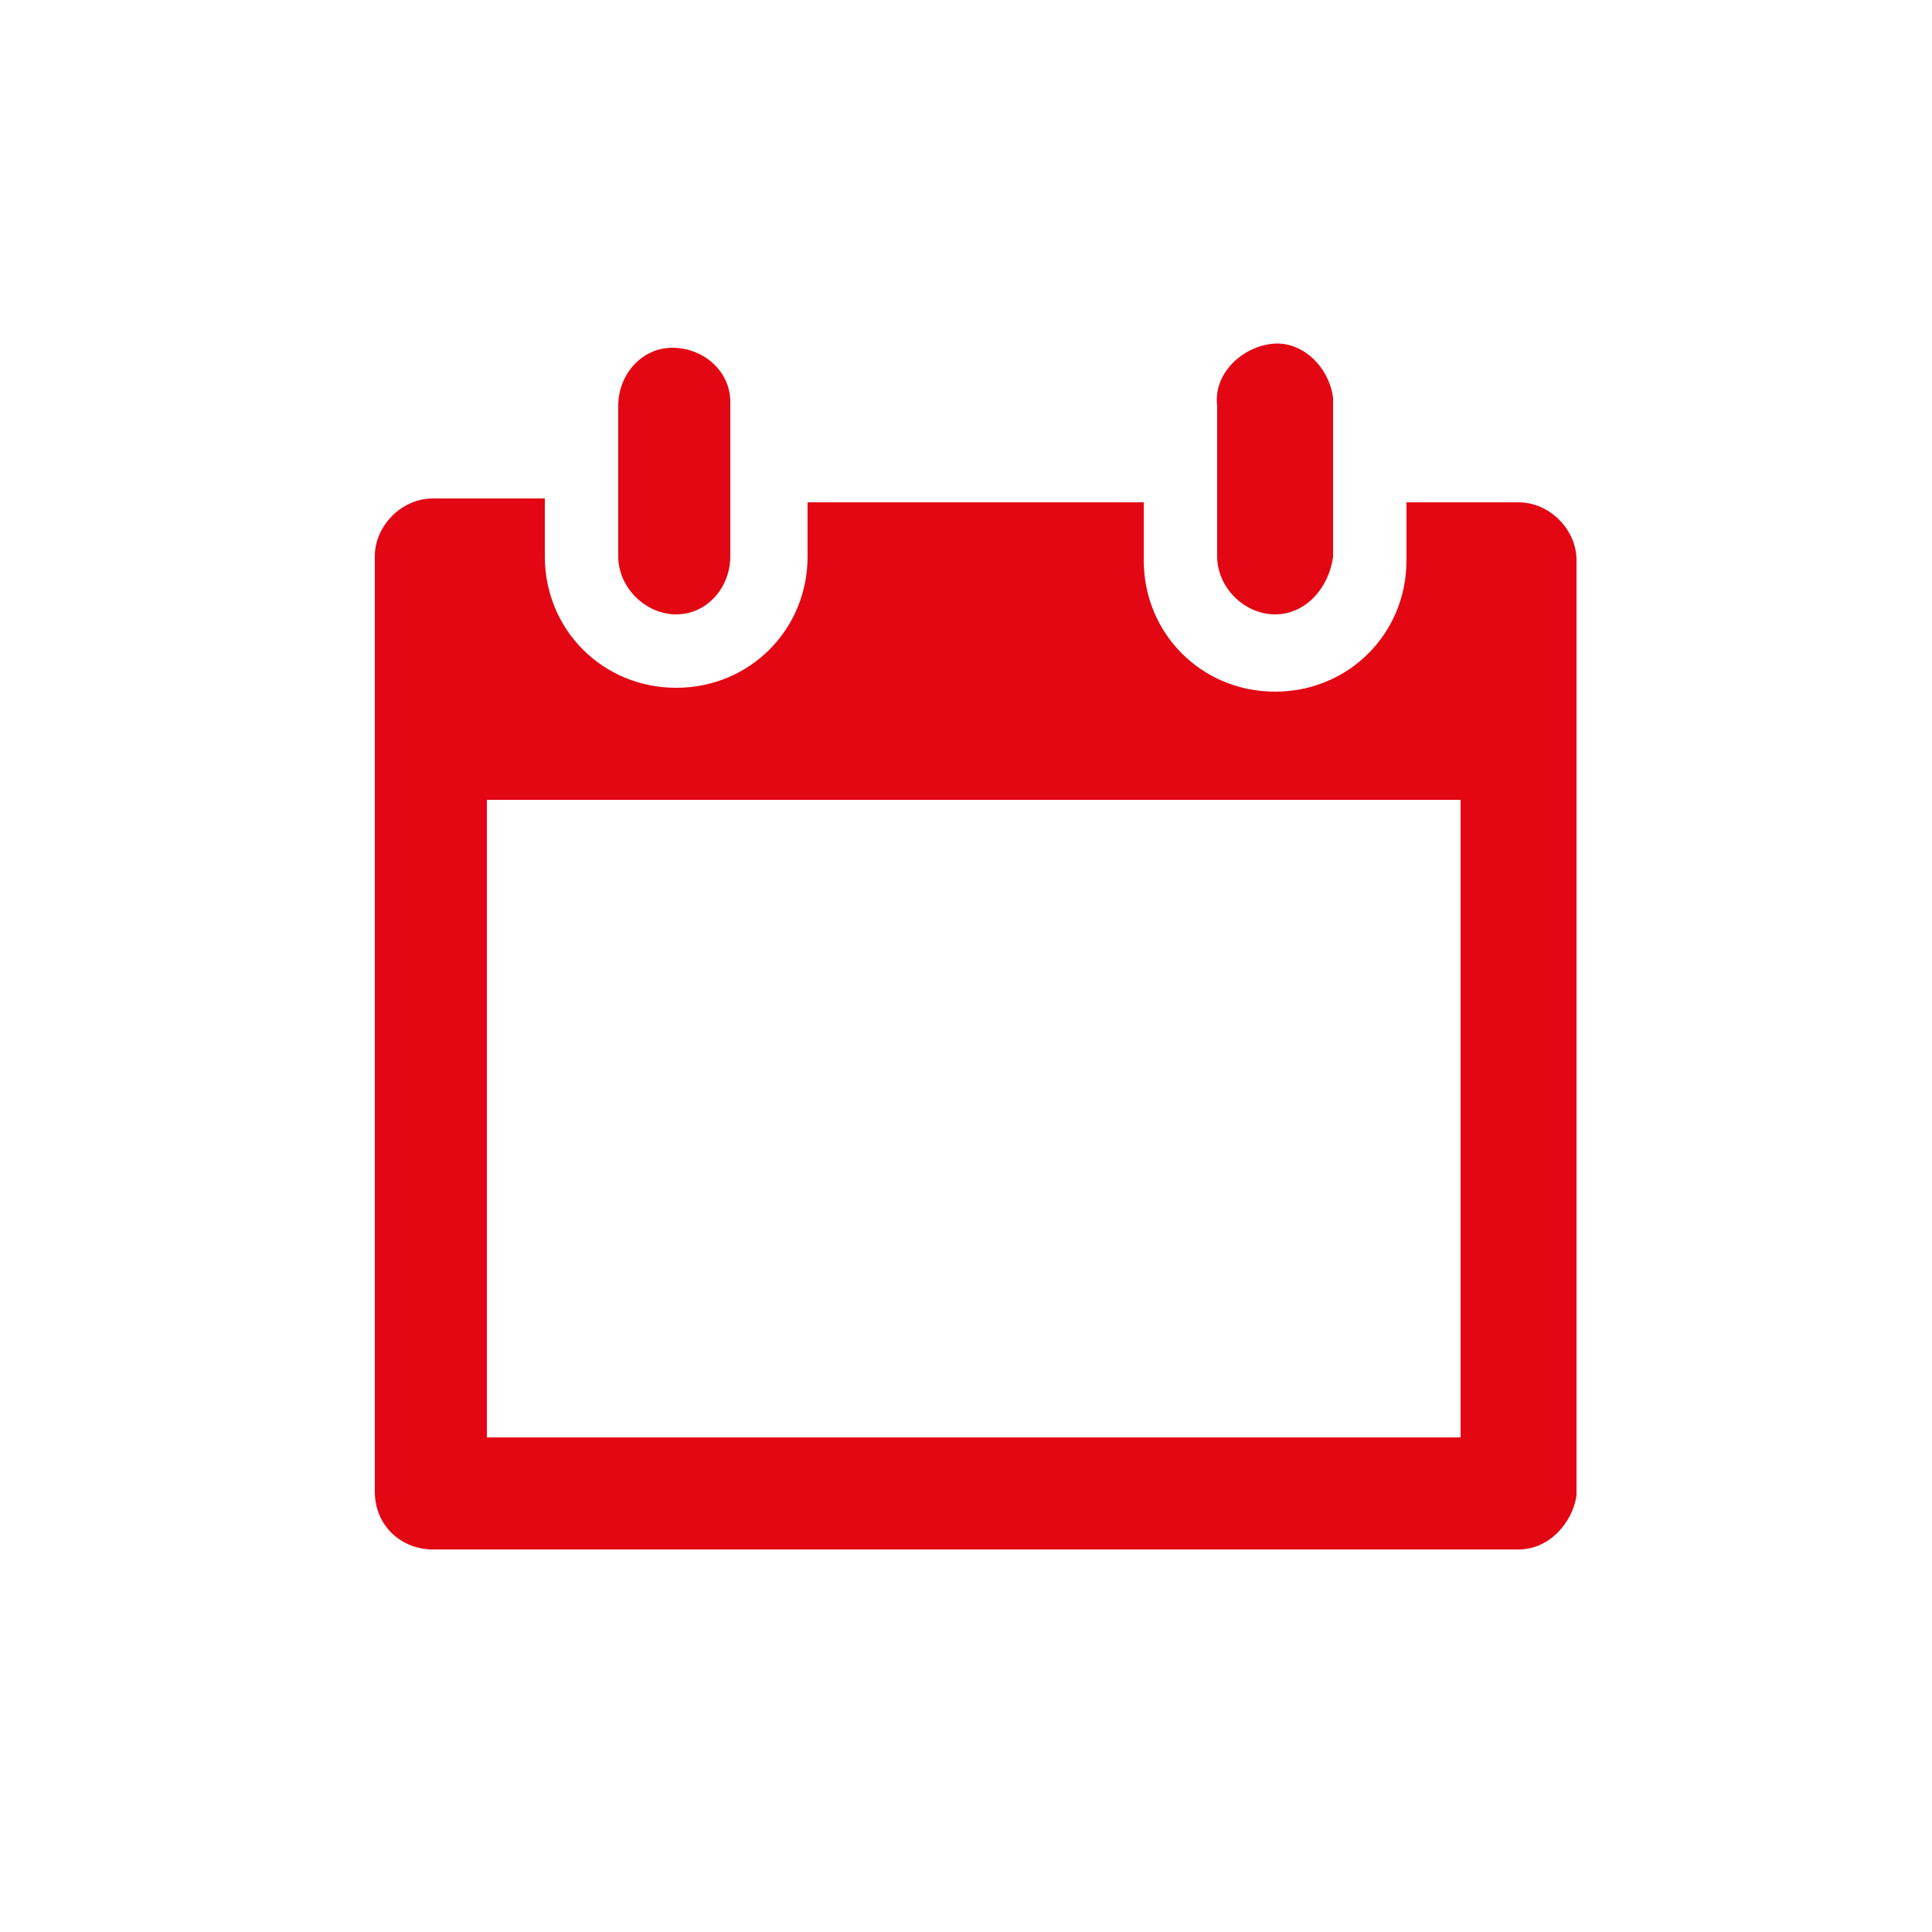
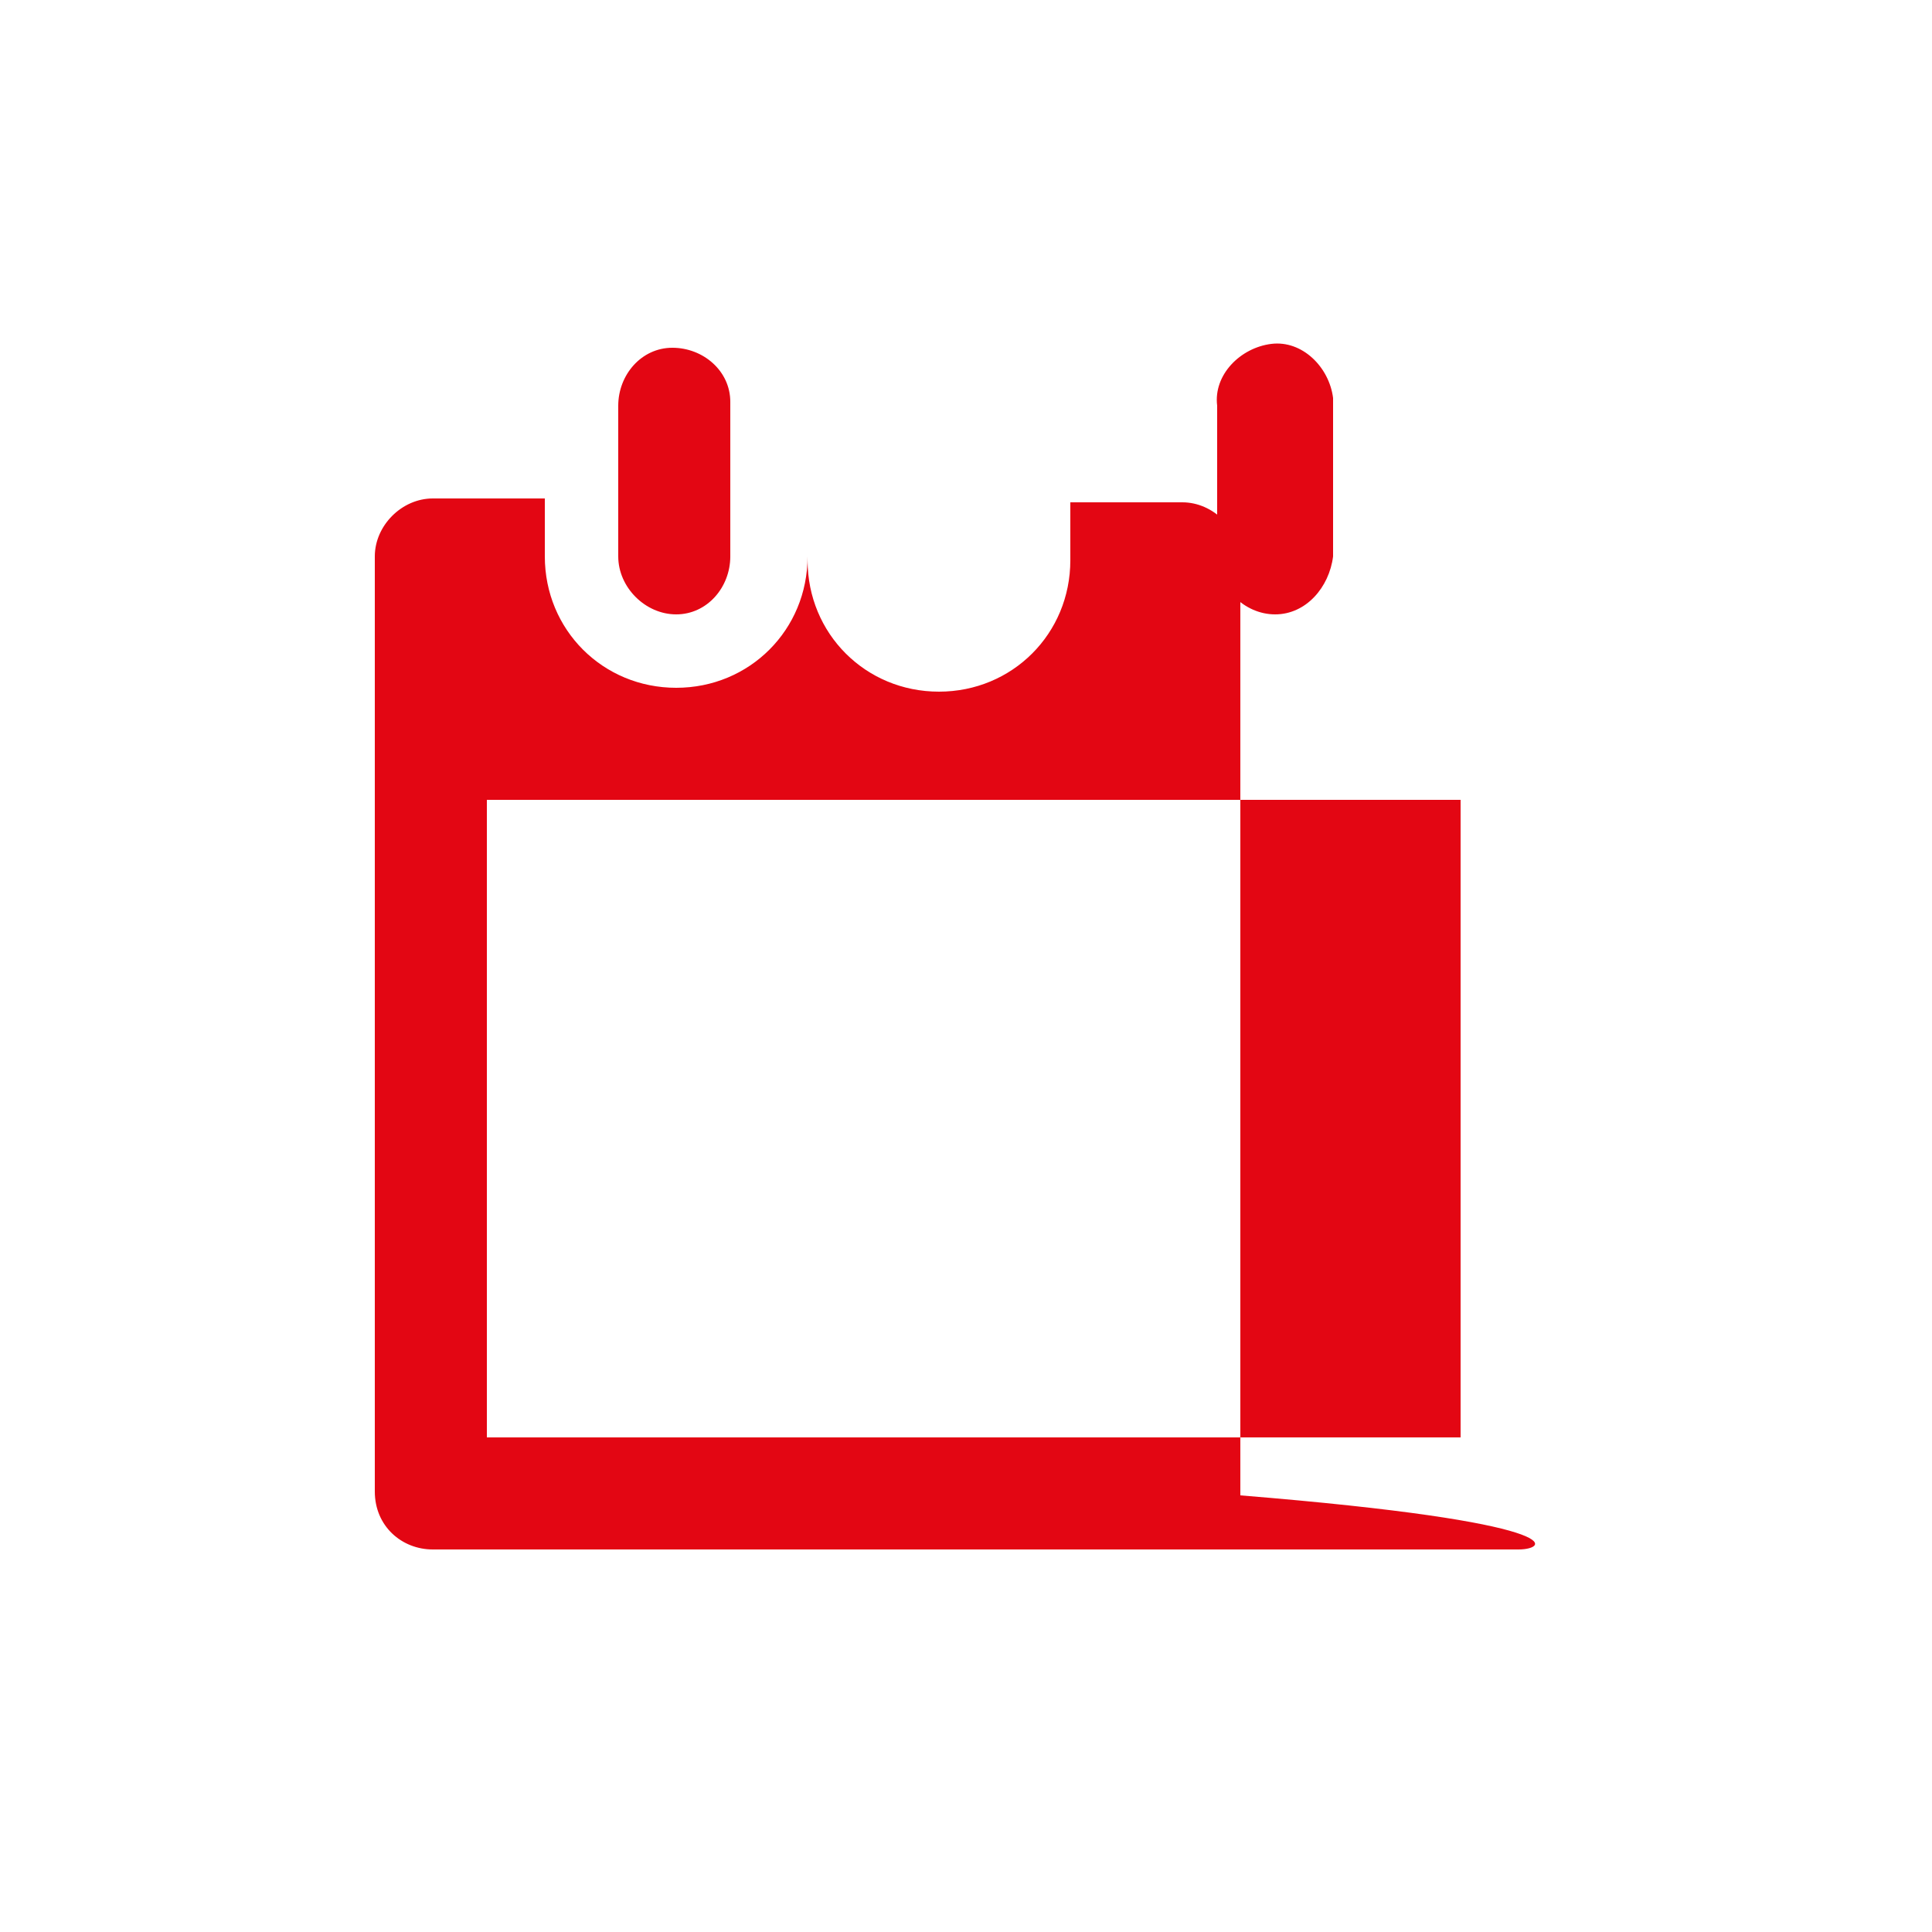
<svg xmlns="http://www.w3.org/2000/svg" version="1.0" id="Layer_1" x="0px" y="0px" viewBox="0 0 50 50" style="enable-background:new 0 0 50 50;" xml:space="preserve">
  <style type="text/css">
	.st0{fill:#E30613;}
</style>
-   <path id="Tracé_4063" class="st0" d="M39.3,40.1H11.2c-0.8,0-1.5-0.6-1.5-1.5V14.4c0-0.8,0.7-1.5,1.5-1.5h2.9v1.5  c0,1.9,1.5,3.4,3.4,3.4c1.9,0,3.4-1.5,3.4-3.4V13h8.7v1.5c0,1.9,1.5,3.4,3.4,3.4c1.9,0,3.4-1.5,3.4-3.4V13h2.9  c0.8,0,1.5,0.7,1.5,1.5v24.2C40.7,39.4,40.1,40.1,39.3,40.1z M37.8,20.7H12.6v16.5h25.2L37.8,20.7z M33,15.9c-0.8,0-1.5-0.7-1.5-1.5  v0v-3.9c-0.1-0.8,0.6-1.5,1.4-1.6c0.8-0.1,1.5,0.6,1.6,1.4c0,0.1,0,0.1,0,0.2v3.9C34.4,15.2,33.8,15.9,33,15.9L33,15.9z M17.5,15.9  c-0.8,0-1.5-0.7-1.5-1.5v0v-3.9c0-0.8,0.6-1.5,1.4-1.5c0.8,0,1.5,0.6,1.5,1.4c0,0,0,0.1,0,0.1v3.9C18.9,15.2,18.3,15.9,17.5,15.9  L17.5,15.9z" />
+   <path id="Tracé_4063" class="st0" d="M39.3,40.1H11.2c-0.8,0-1.5-0.6-1.5-1.5V14.4c0-0.8,0.7-1.5,1.5-1.5h2.9v1.5  c0,1.9,1.5,3.4,3.4,3.4c1.9,0,3.4-1.5,3.4-3.4V13v1.5c0,1.9,1.5,3.4,3.4,3.4c1.9,0,3.4-1.5,3.4-3.4V13h2.9  c0.8,0,1.5,0.7,1.5,1.5v24.2C40.7,39.4,40.1,40.1,39.3,40.1z M37.8,20.7H12.6v16.5h25.2L37.8,20.7z M33,15.9c-0.8,0-1.5-0.7-1.5-1.5  v0v-3.9c-0.1-0.8,0.6-1.5,1.4-1.6c0.8-0.1,1.5,0.6,1.6,1.4c0,0.1,0,0.1,0,0.2v3.9C34.4,15.2,33.8,15.9,33,15.9L33,15.9z M17.5,15.9  c-0.8,0-1.5-0.7-1.5-1.5v0v-3.9c0-0.8,0.6-1.5,1.4-1.5c0.8,0,1.5,0.6,1.5,1.4c0,0,0,0.1,0,0.1v3.9C18.9,15.2,18.3,15.9,17.5,15.9  L17.5,15.9z" />
</svg>